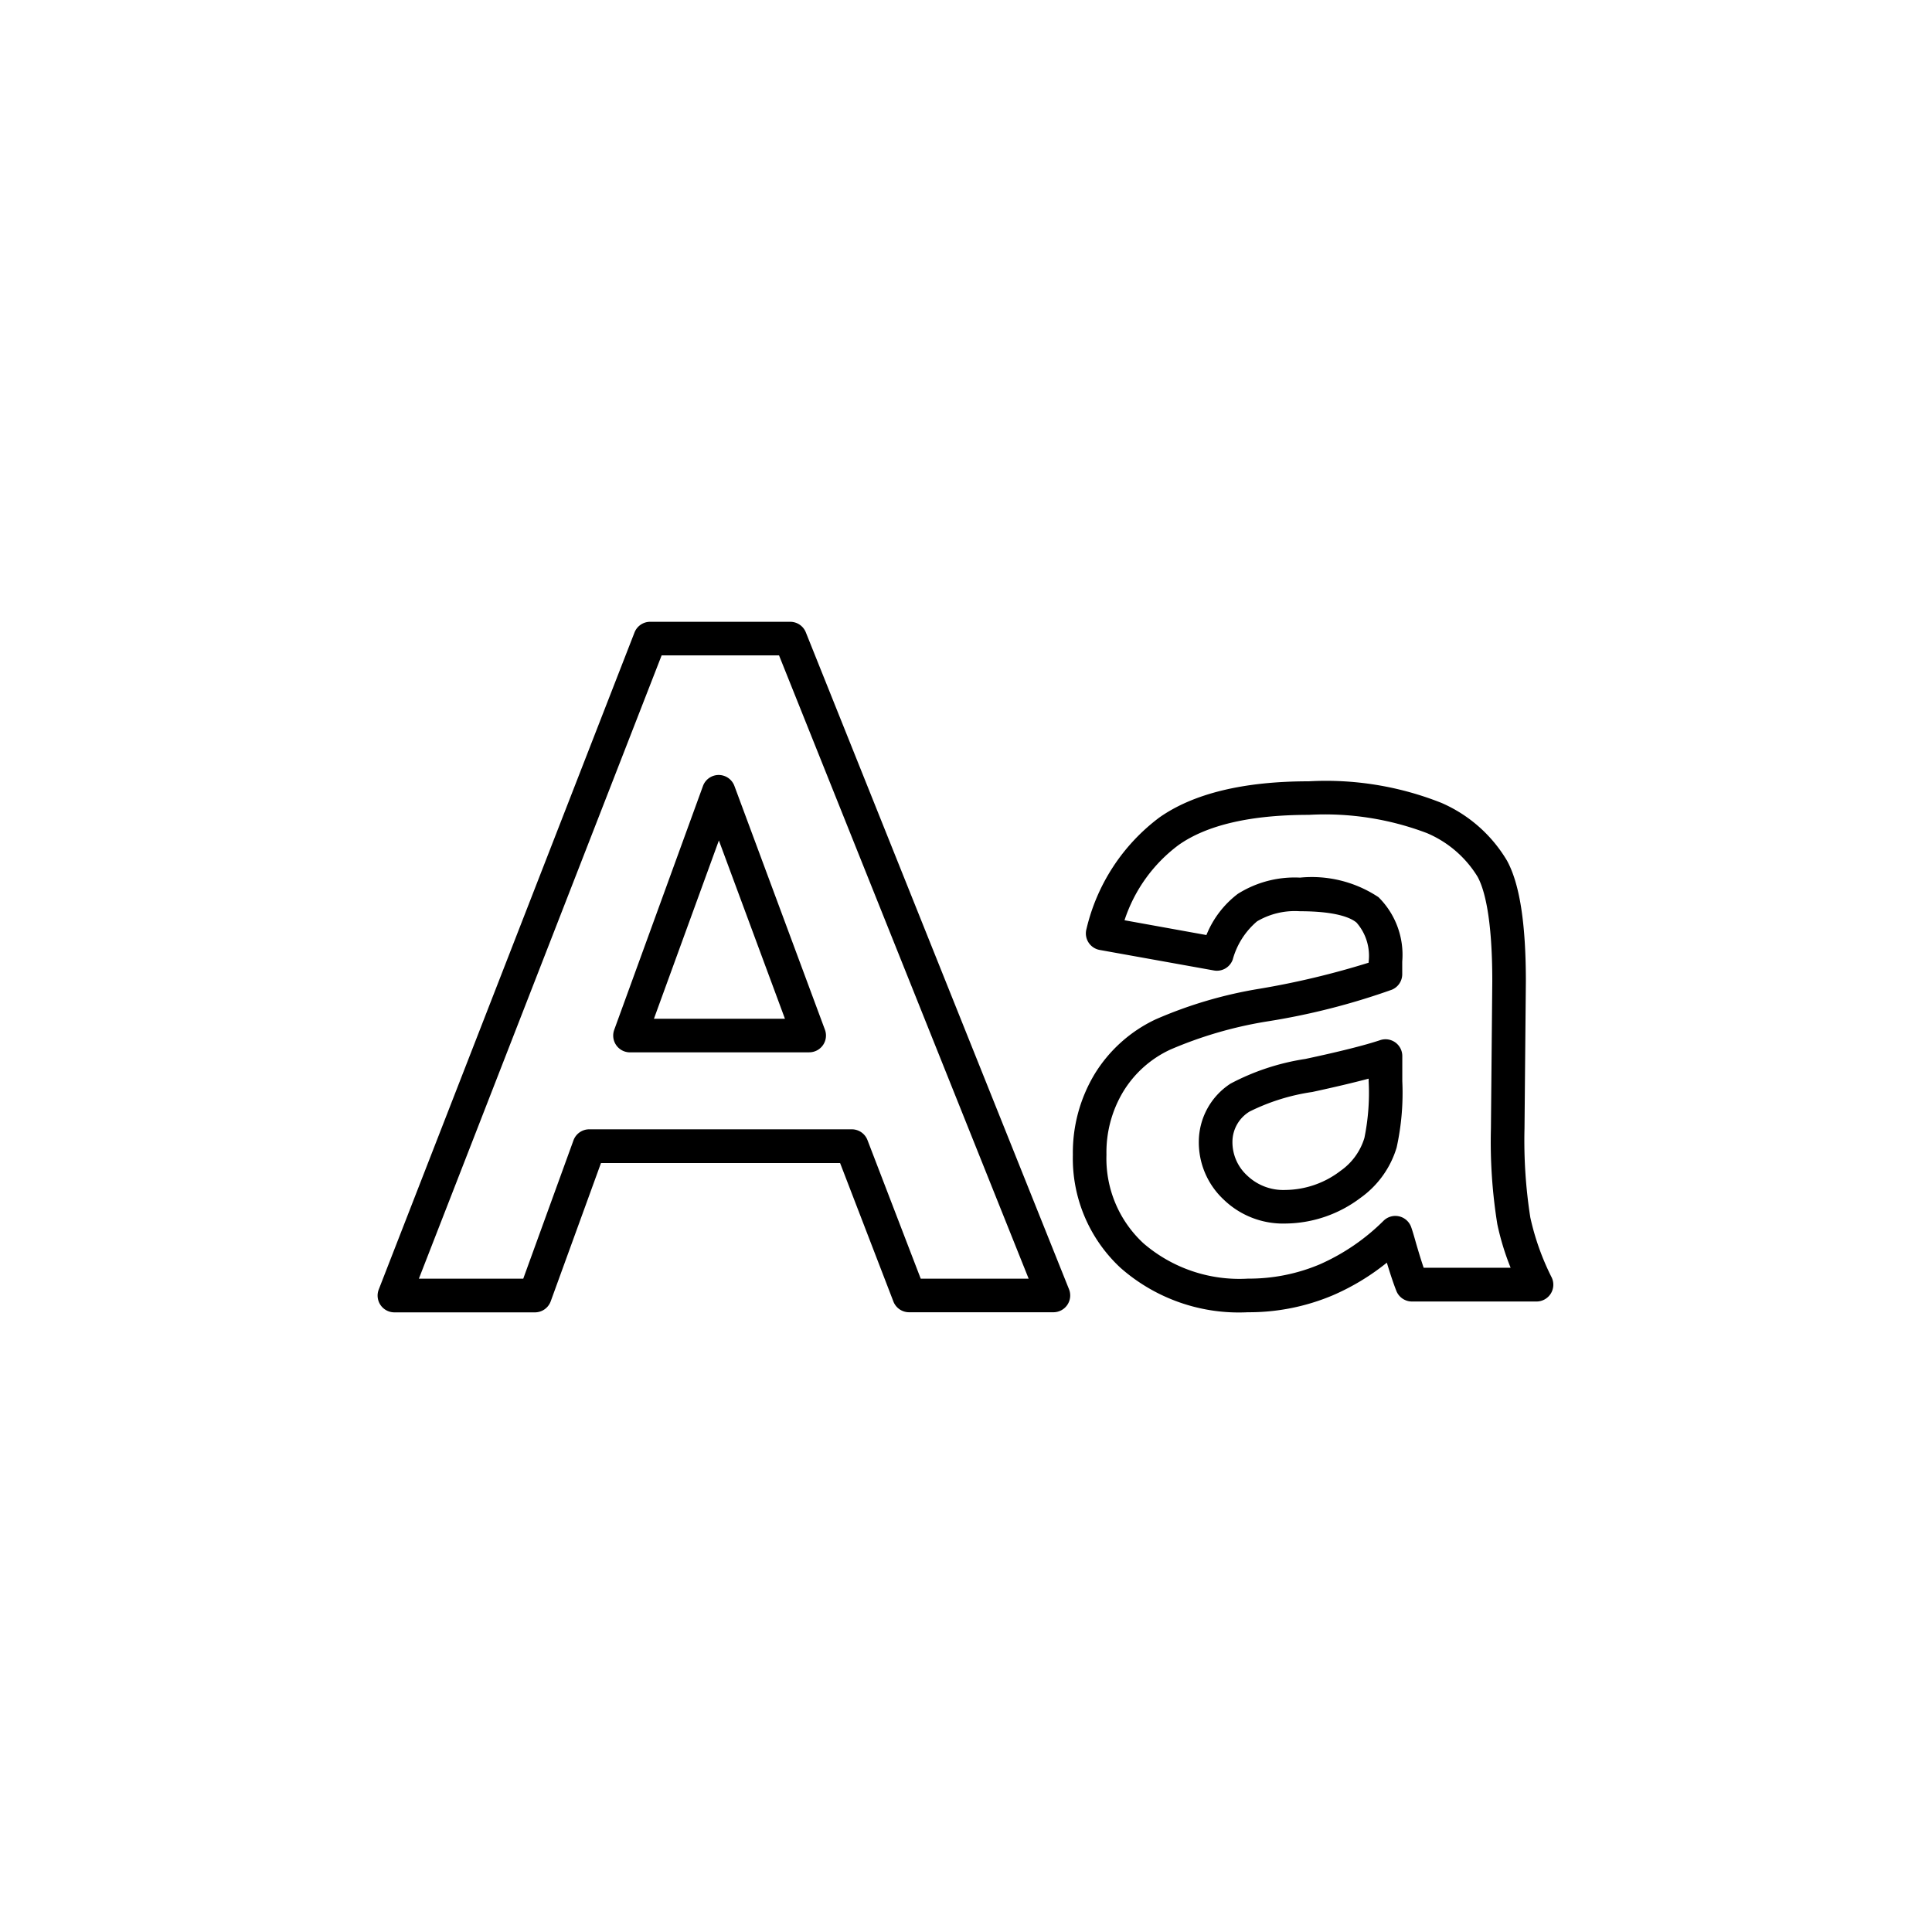
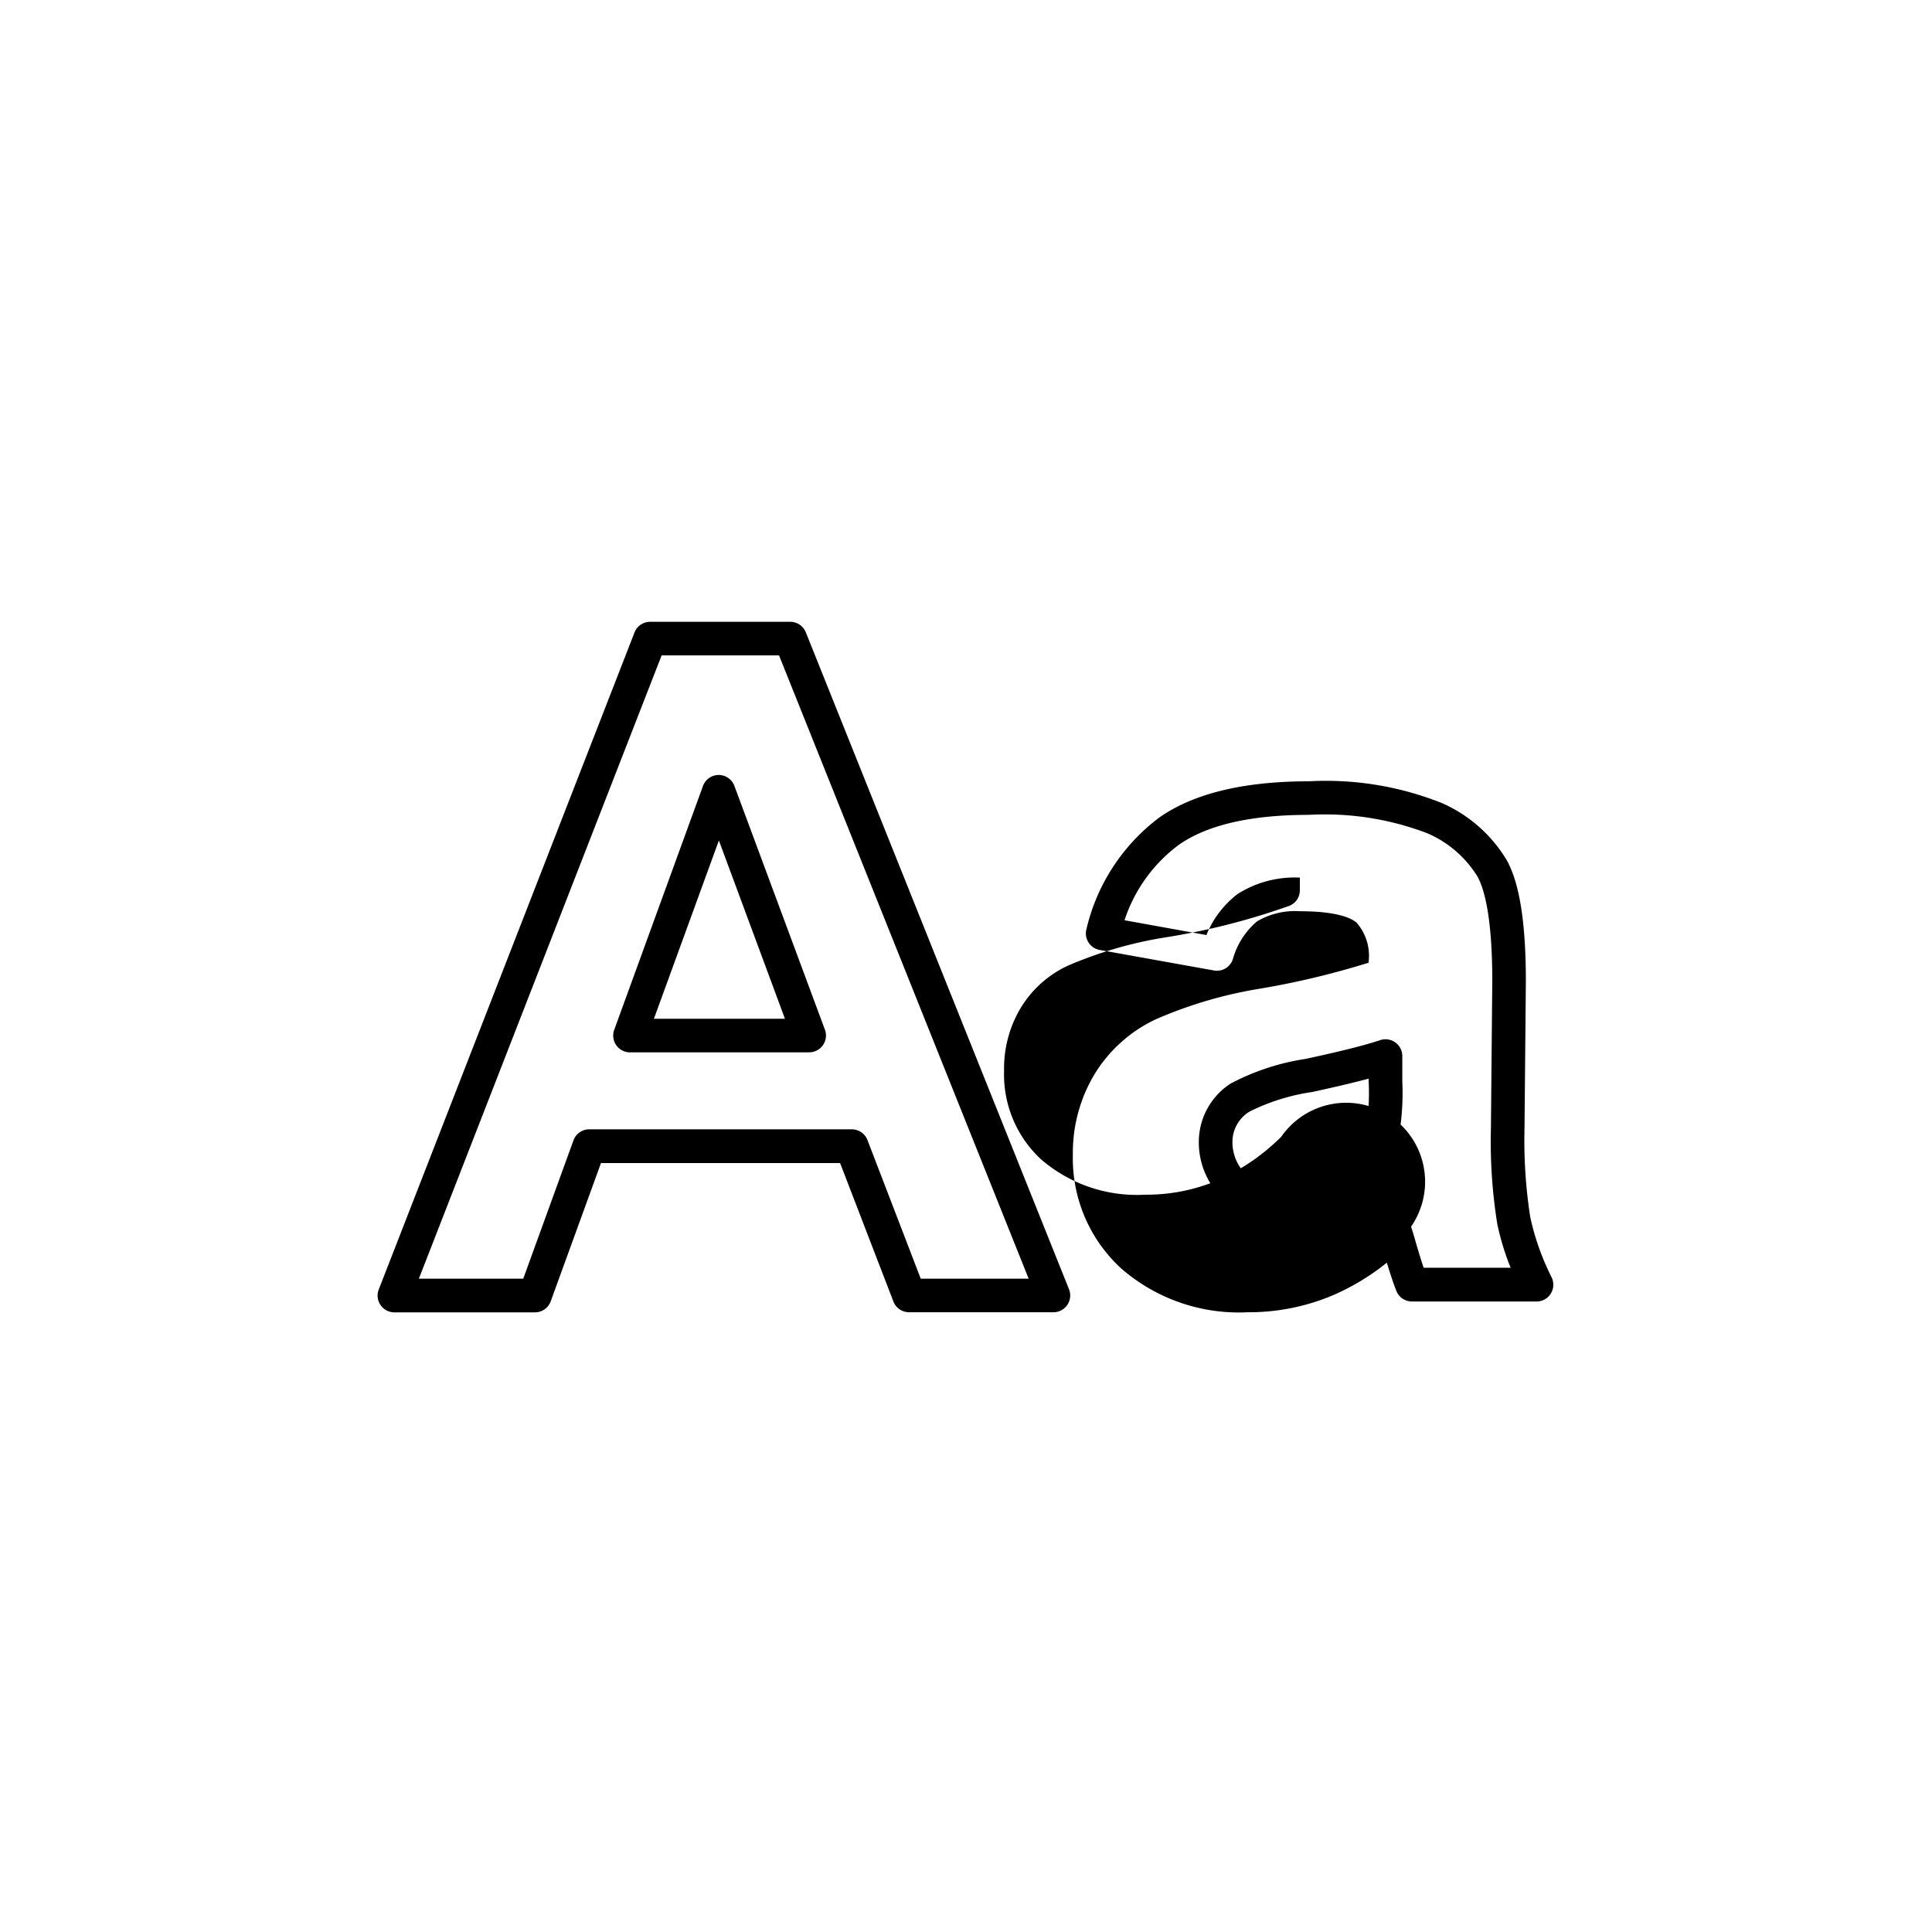
<svg xmlns="http://www.w3.org/2000/svg" width="87" height="87" viewBox="0 0 87 87">
  <g id="icons-section-01" transform="translate(-8143 -6808)">
-     <rect id="Rectangle_451" data-name="Rectangle 451" width="87" height="87" transform="translate(8143 6808)" fill="none" />
    <g id="font" transform="translate(8158 6819.554)">
      <path id="Path_199" data-name="Path 199" d="M32.436,47.538h-6.5a.756.756,0,0,1-.706-.485l-2.4-6.234H12.063L9.8,47.043a.756.756,0,0,1-.711.5H2.756a.756.756,0,0,1-.7-1.031L13.572,16.928a.756.756,0,0,1,.7-.482h6.315a.756.756,0,0,1,.7.475L33.138,46.5a.756.756,0,0,1-.7,1.038Zm-5.975-1.513h4.86L20.081,17.959H14.794L3.863,46.025h4.7L10.823,39.8a.756.756,0,0,1,.711-.5H23.357a.756.756,0,0,1,.706.485ZM21.438,35.835H13.369a.756.756,0,0,1-.71-1.015l3.995-10.976a.756.756,0,0,1,.708-.5h0a.756.756,0,0,1,.709.493l4.076,10.976a.756.756,0,0,1-.709,1.02Zm-6.991-1.513h5.9l-2.975-8.029Z" transform="translate(0)" />
-       <path id="Path_200" data-name="Path 200" d="M51.281,49.852a8.06,8.06,0,0,1-5.735-2A6.725,6.725,0,0,1,43.4,42.76a6.868,6.868,0,0,1,.978-3.63,6.439,6.439,0,0,1,2.748-2.466,19.52,19.52,0,0,1,4.7-1.383,37.057,37.057,0,0,0,4.894-1.17v-.046a2.269,2.269,0,0,0-.545-1.758c-.222-.191-.849-.513-2.553-.513a3.363,3.363,0,0,0-1.926.454A3.45,3.45,0,0,0,50.6,33.968a.756.756,0,0,1-.848.493l-5.144-.924a.756.756,0,0,1-.594-.948,8.78,8.78,0,0,1,3.279-5.015c1.535-1.082,3.8-1.631,6.731-1.631A14.084,14.084,0,0,1,60,26.916a6.39,6.39,0,0,1,2.95,2.6c.571,1.044.849,2.823.849,5.437l-.061,6.626A22.407,22.407,0,0,0,64,45.586a11.466,11.466,0,0,0,.959,2.694.756.756,0,0,1-.681,1.088H58.666a.756.756,0,0,1-.7-.48c-.124-.315-.265-.734-.427-1.269a10.5,10.5,0,0,1-2.426,1.467A9.7,9.7,0,0,1,51.281,49.852Zm2.341-19.571a5.426,5.426,0,0,1,3.541.88,3.651,3.651,0,0,1,1.069,2.9v.565a.756.756,0,0,1-.463.7,31.169,31.169,0,0,1-5.662,1.437,18.379,18.379,0,0,0-4.32,1.262,4.882,4.882,0,0,0-2.118,1.891,5.3,5.3,0,0,0-.756,2.845,5.2,5.2,0,0,0,1.669,3.989,6.61,6.61,0,0,0,4.7,1.588,8.19,8.19,0,0,0,3.239-.644,9.514,9.514,0,0,0,2.874-1.966A.756.756,0,0,1,58.628,46c.044.117.119.359.221.726.128.44.244.816.348,1.122h3.916a11.69,11.69,0,0,1-.6-1.966,23.405,23.405,0,0,1-.287-4.317l.061-6.626c0-2.885-.361-4.151-.663-4.7a4.929,4.929,0,0,0-2.279-1.963,12.95,12.95,0,0,0-5.32-.822c-2.613,0-4.584.454-5.86,1.355A6.9,6.9,0,0,0,45.726,32.2l3.688.666a4.387,4.387,0,0,1,1.412-1.853,4.8,4.8,0,0,1,2.8-.733Zm-.646,15.576a3.846,3.846,0,0,1-2.789-1.083,3.524,3.524,0,0,1-1.115-2.6A3.13,3.13,0,0,1,50.5,39.557a10.583,10.583,0,0,1,3.366-1.111c1.54-.329,2.674-.614,3.369-.846a.756.756,0,0,1,1,.718v1.131a11.428,11.428,0,0,1-.255,2.985A4.3,4.3,0,0,1,56.354,44.7,5.682,5.682,0,0,1,52.976,45.857Zm3.743-6.524c-.671.179-1.513.378-2.536.6a9.346,9.346,0,0,0-2.826.882,1.6,1.6,0,0,0-.771,1.361,2.035,2.035,0,0,0,.66,1.516,2.351,2.351,0,0,0,1.731.653,4.139,4.139,0,0,0,2.482-.865A2.785,2.785,0,0,0,56.529,42a10.114,10.114,0,0,0,.191-2.552Z" transform="translate(-10.088 -2.314)" />
+       <path id="Path_200" data-name="Path 200" d="M51.281,49.852a8.06,8.06,0,0,1-5.735-2A6.725,6.725,0,0,1,43.4,42.76a6.868,6.868,0,0,1,.978-3.63,6.439,6.439,0,0,1,2.748-2.466,19.52,19.52,0,0,1,4.7-1.383,37.057,37.057,0,0,0,4.894-1.17v-.046a2.269,2.269,0,0,0-.545-1.758c-.222-.191-.849-.513-2.553-.513a3.363,3.363,0,0,0-1.926.454A3.45,3.45,0,0,0,50.6,33.968a.756.756,0,0,1-.848.493l-5.144-.924a.756.756,0,0,1-.594-.948,8.78,8.78,0,0,1,3.279-5.015c1.535-1.082,3.8-1.631,6.731-1.631A14.084,14.084,0,0,1,60,26.916a6.39,6.39,0,0,1,2.95,2.6c.571,1.044.849,2.823.849,5.437l-.061,6.626A22.407,22.407,0,0,0,64,45.586a11.466,11.466,0,0,0,.959,2.694.756.756,0,0,1-.681,1.088H58.666a.756.756,0,0,1-.7-.48c-.124-.315-.265-.734-.427-1.269a10.5,10.5,0,0,1-2.426,1.467A9.7,9.7,0,0,1,51.281,49.852Zm2.341-19.571v.565a.756.756,0,0,1-.463.7,31.169,31.169,0,0,1-5.662,1.437,18.379,18.379,0,0,0-4.32,1.262,4.882,4.882,0,0,0-2.118,1.891,5.3,5.3,0,0,0-.756,2.845,5.2,5.2,0,0,0,1.669,3.989,6.61,6.61,0,0,0,4.7,1.588,8.19,8.19,0,0,0,3.239-.644,9.514,9.514,0,0,0,2.874-1.966A.756.756,0,0,1,58.628,46c.044.117.119.359.221.726.128.44.244.816.348,1.122h3.916a11.69,11.69,0,0,1-.6-1.966,23.405,23.405,0,0,1-.287-4.317l.061-6.626c0-2.885-.361-4.151-.663-4.7a4.929,4.929,0,0,0-2.279-1.963,12.95,12.95,0,0,0-5.32-.822c-2.613,0-4.584.454-5.86,1.355A6.9,6.9,0,0,0,45.726,32.2l3.688.666a4.387,4.387,0,0,1,1.412-1.853,4.8,4.8,0,0,1,2.8-.733Zm-.646,15.576a3.846,3.846,0,0,1-2.789-1.083,3.524,3.524,0,0,1-1.115-2.6A3.13,3.13,0,0,1,50.5,39.557a10.583,10.583,0,0,1,3.366-1.111c1.54-.329,2.674-.614,3.369-.846a.756.756,0,0,1,1,.718v1.131a11.428,11.428,0,0,1-.255,2.985A4.3,4.3,0,0,1,56.354,44.7,5.682,5.682,0,0,1,52.976,45.857Zm3.743-6.524c-.671.179-1.513.378-2.536.6a9.346,9.346,0,0,0-2.826.882,1.6,1.6,0,0,0-.771,1.361,2.035,2.035,0,0,0,.66,1.516,2.351,2.351,0,0,0,1.731.653,4.139,4.139,0,0,0,2.482-.865A2.785,2.785,0,0,0,56.529,42a10.114,10.114,0,0,0,.191-2.552Z" transform="translate(-10.088 -2.314)" />
    </g>
  </g>
</svg>